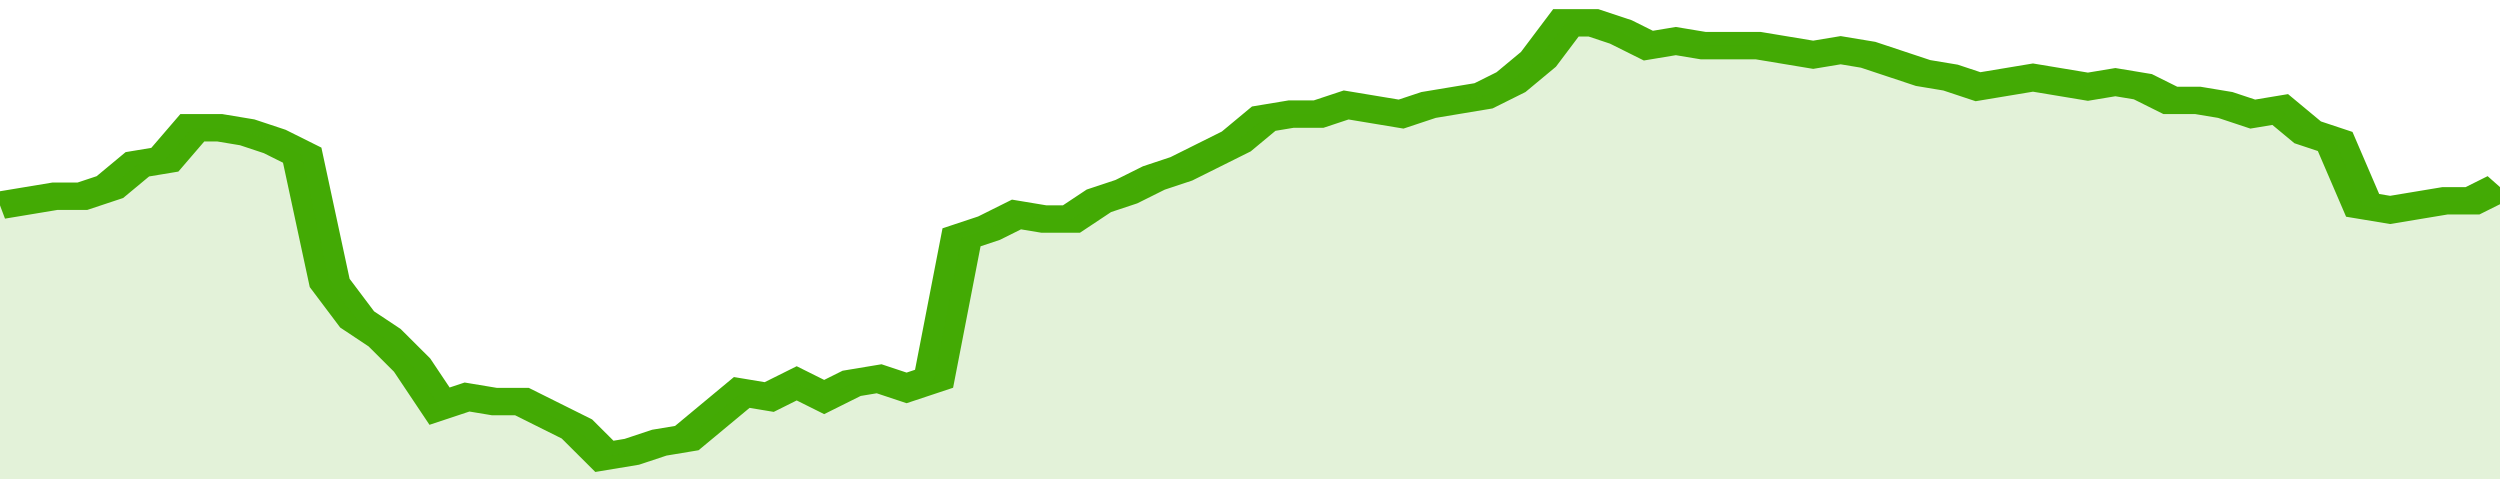
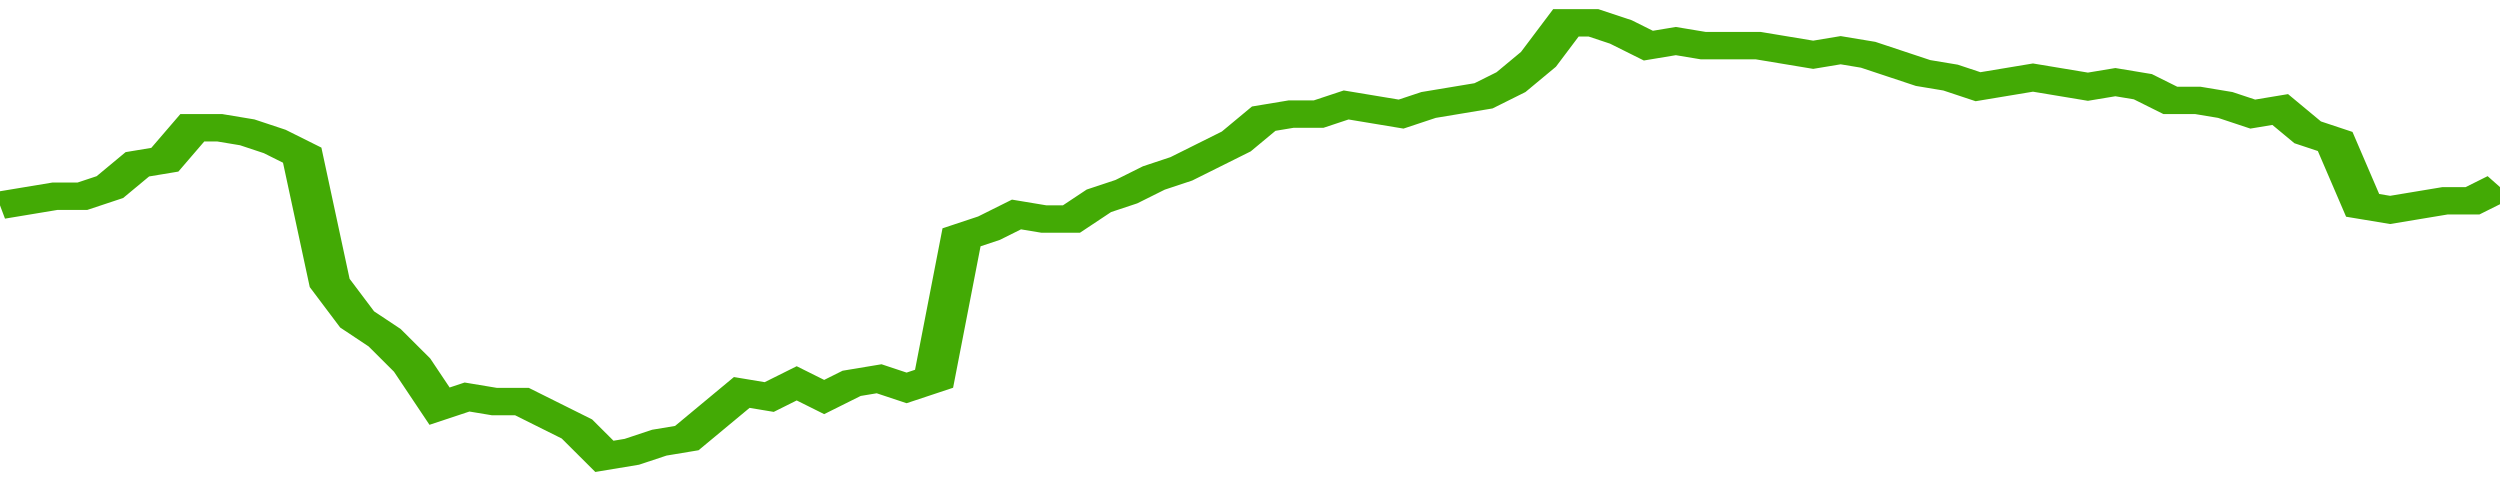
<svg xmlns="http://www.w3.org/2000/svg" viewBox="0 0 364 105" width="120" height="23" preserveAspectRatio="none">
  <polyline fill="none" stroke="#43AA05" stroke-width="6" points="0, 45 4, 44 8, 43 12, 43 16, 41 20, 36 24, 35 28, 28 32, 28 36, 29 40, 31 44, 34 48, 62 52, 70 56, 74 60, 80 64, 89 68, 87 72, 88 76, 88 80, 91 84, 94 88, 100 92, 99 96, 97 100, 96 104, 91 108, 86 112, 87 116, 84 120, 87 124, 84 128, 83 132, 85 136, 83 140, 52 144, 50 148, 47 152, 48 156, 48 160, 44 164, 42 168, 39 172, 37 176, 34 180, 31 184, 26 188, 25 192, 25 196, 23 200, 24 204, 25 208, 23 212, 22 216, 21 220, 18 224, 13 228, 5 232, 5 236, 7 240, 10 244, 9 248, 10 252, 10 256, 10 260, 11 264, 12 268, 11 272, 12 276, 14 280, 16 284, 17 288, 19 292, 18 296, 17 300, 18 304, 19 308, 18 312, 19 316, 22 320, 22 324, 23 328, 25 332, 24 336, 29 340, 31 344, 45 348, 46 352, 45 356, 44 360, 44 364, 41 364, 41 "> </polyline>
-   <polygon fill="#43AA05" opacity="0.15" points="0, 105 0, 45 4, 44 8, 43 12, 43 16, 41 20, 36 24, 35 28, 28 32, 28 36, 29 40, 31 44, 34 48, 62 52, 70 56, 74 60, 80 64, 89 68, 87 72, 88 76, 88 80, 91 84, 94 88, 100 92, 99 96, 97 100, 96 104, 91 108, 86 112, 87 116, 84 120, 87 124, 84 128, 83 132, 85 136, 83 140, 52 144, 50 148, 47 152, 48 156, 48 160, 44 164, 42 168, 39 172, 37 176, 34 180, 31 184, 26 188, 25 192, 25 196, 23 200, 24 204, 25 208, 23 212, 22 216, 21 220, 18 224, 13 228, 5 232, 5 236, 7 240, 10 244, 9 248, 10 252, 10 256, 10 260, 11 264, 12 268, 11 272, 12 276, 14 280, 16 284, 17 288, 19 292, 18 296, 17 300, 18 304, 19 308, 18 312, 19 316, 22 320, 22 324, 23 328, 25 332, 24 336, 29 340, 31 344, 45 348, 46 352, 45 356, 44 360, 44 364, 41 364, 105 " />
</svg>